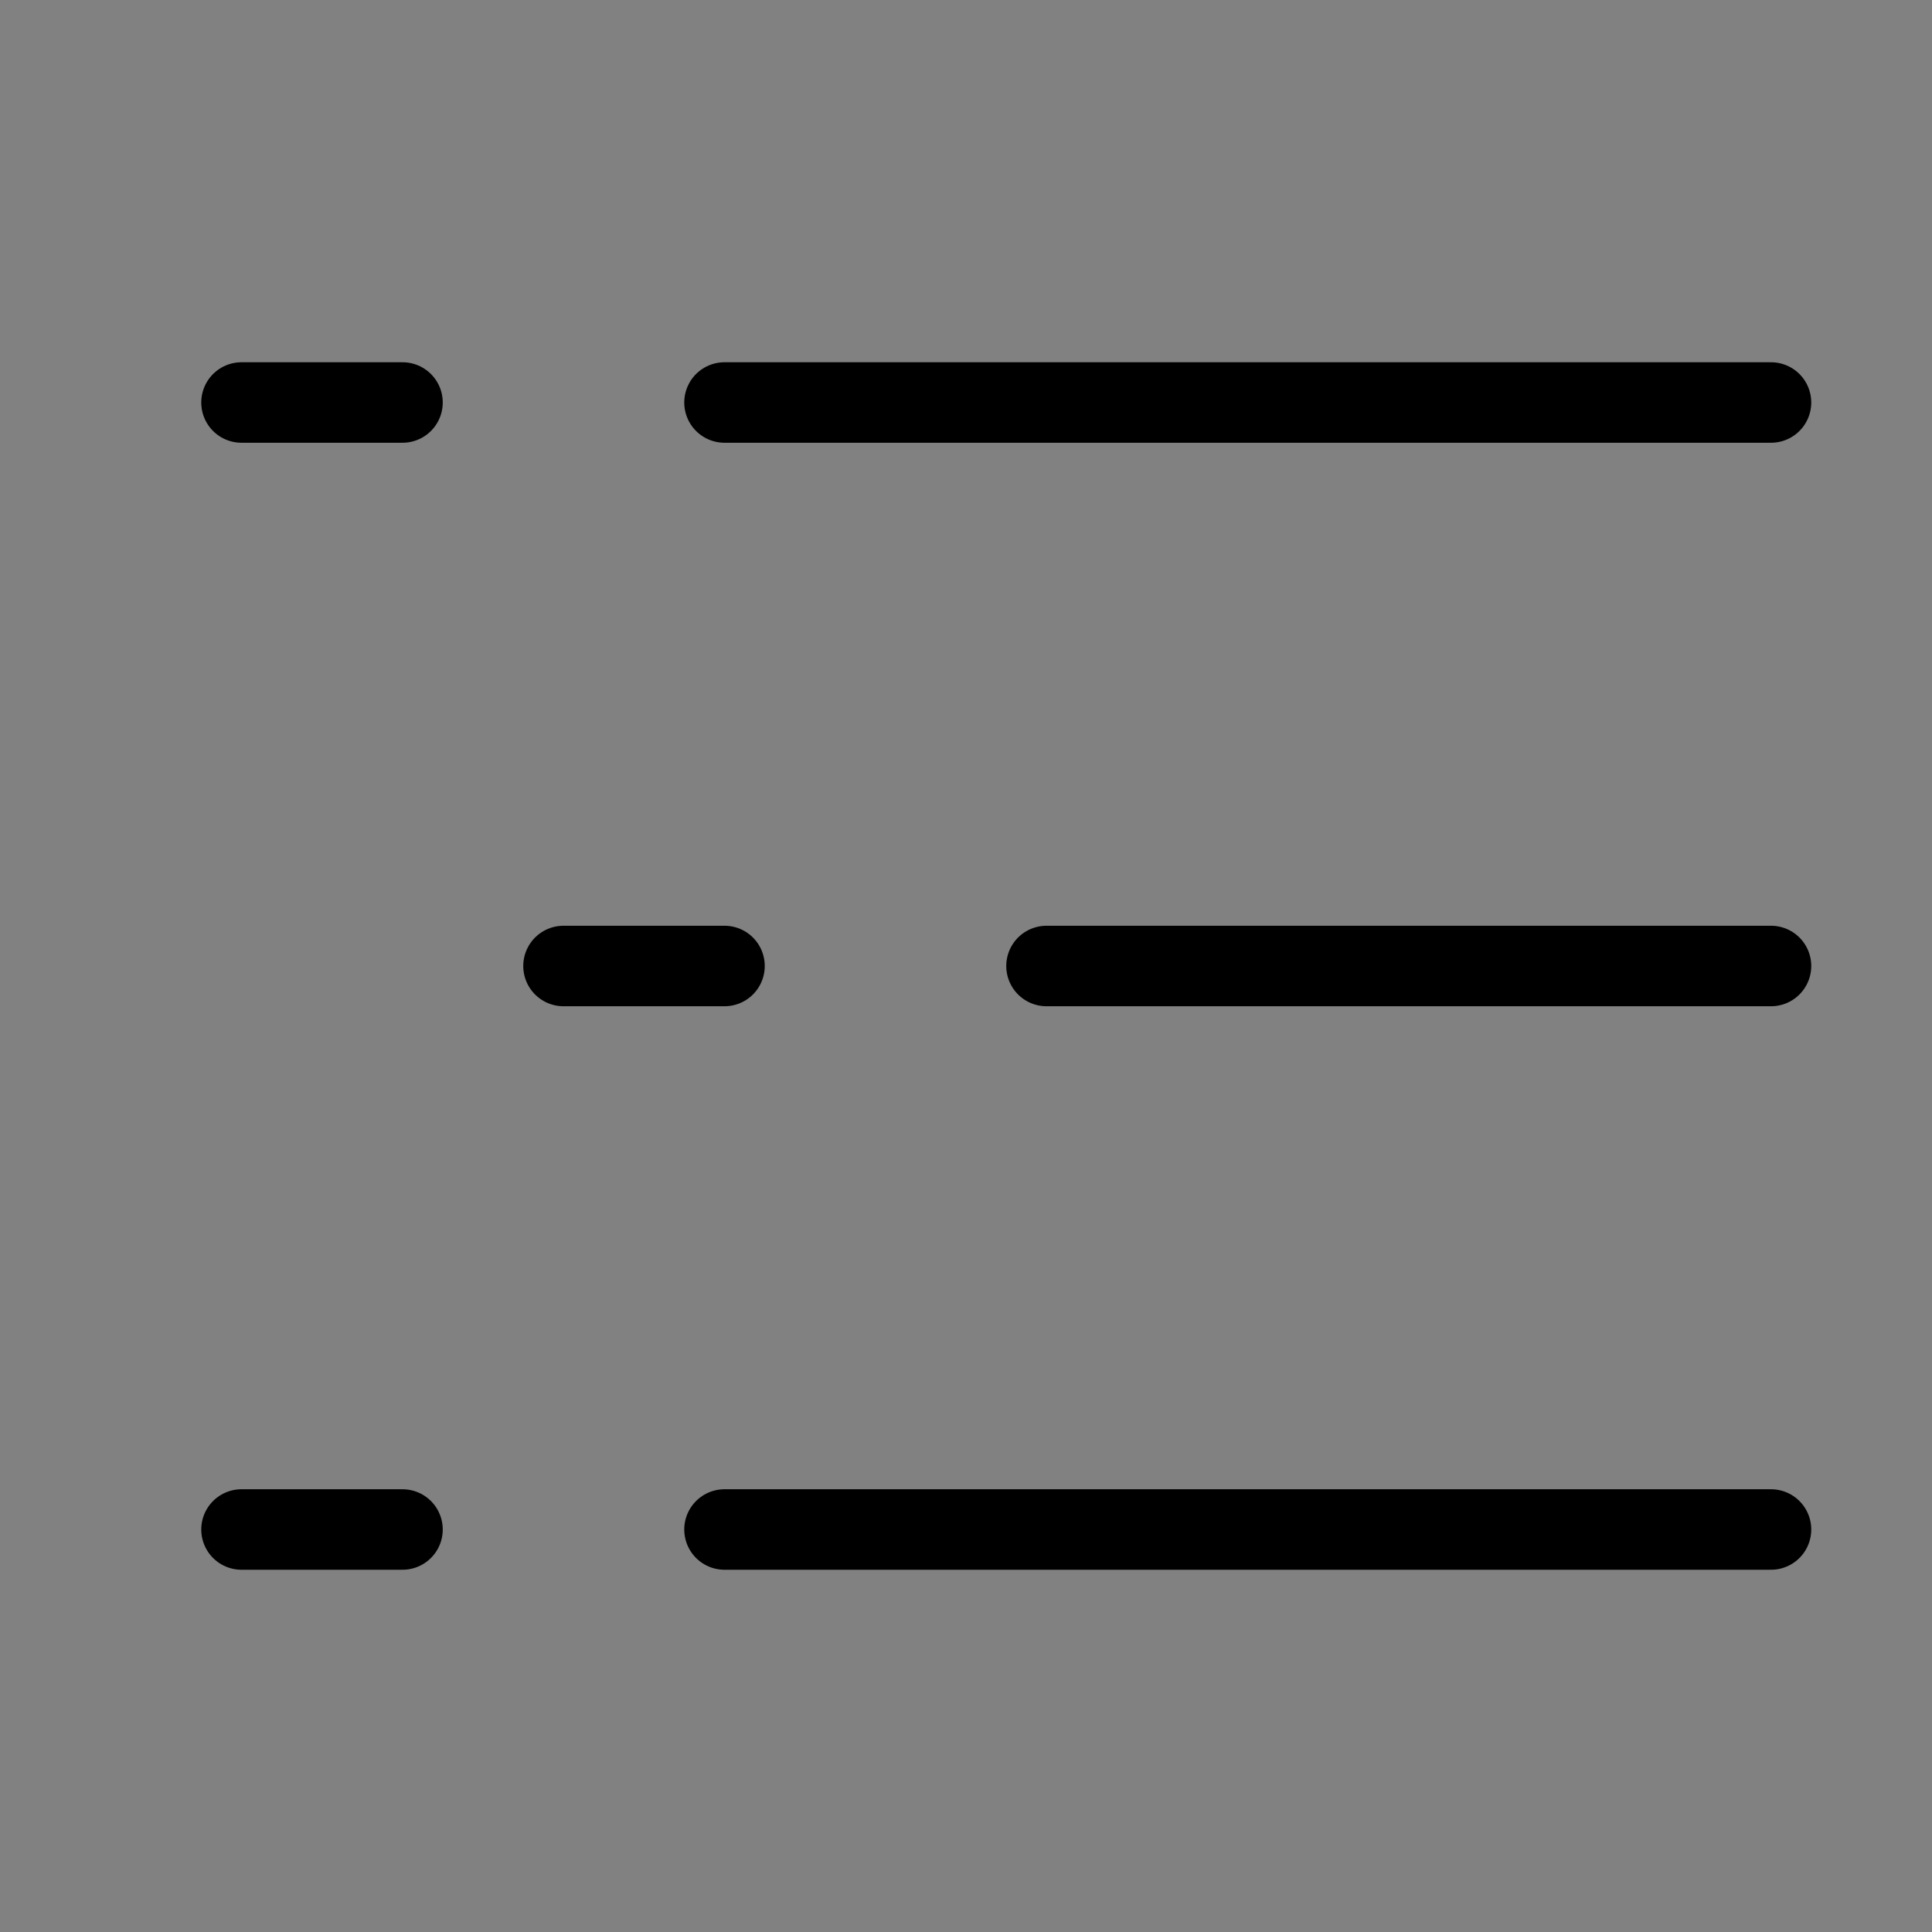
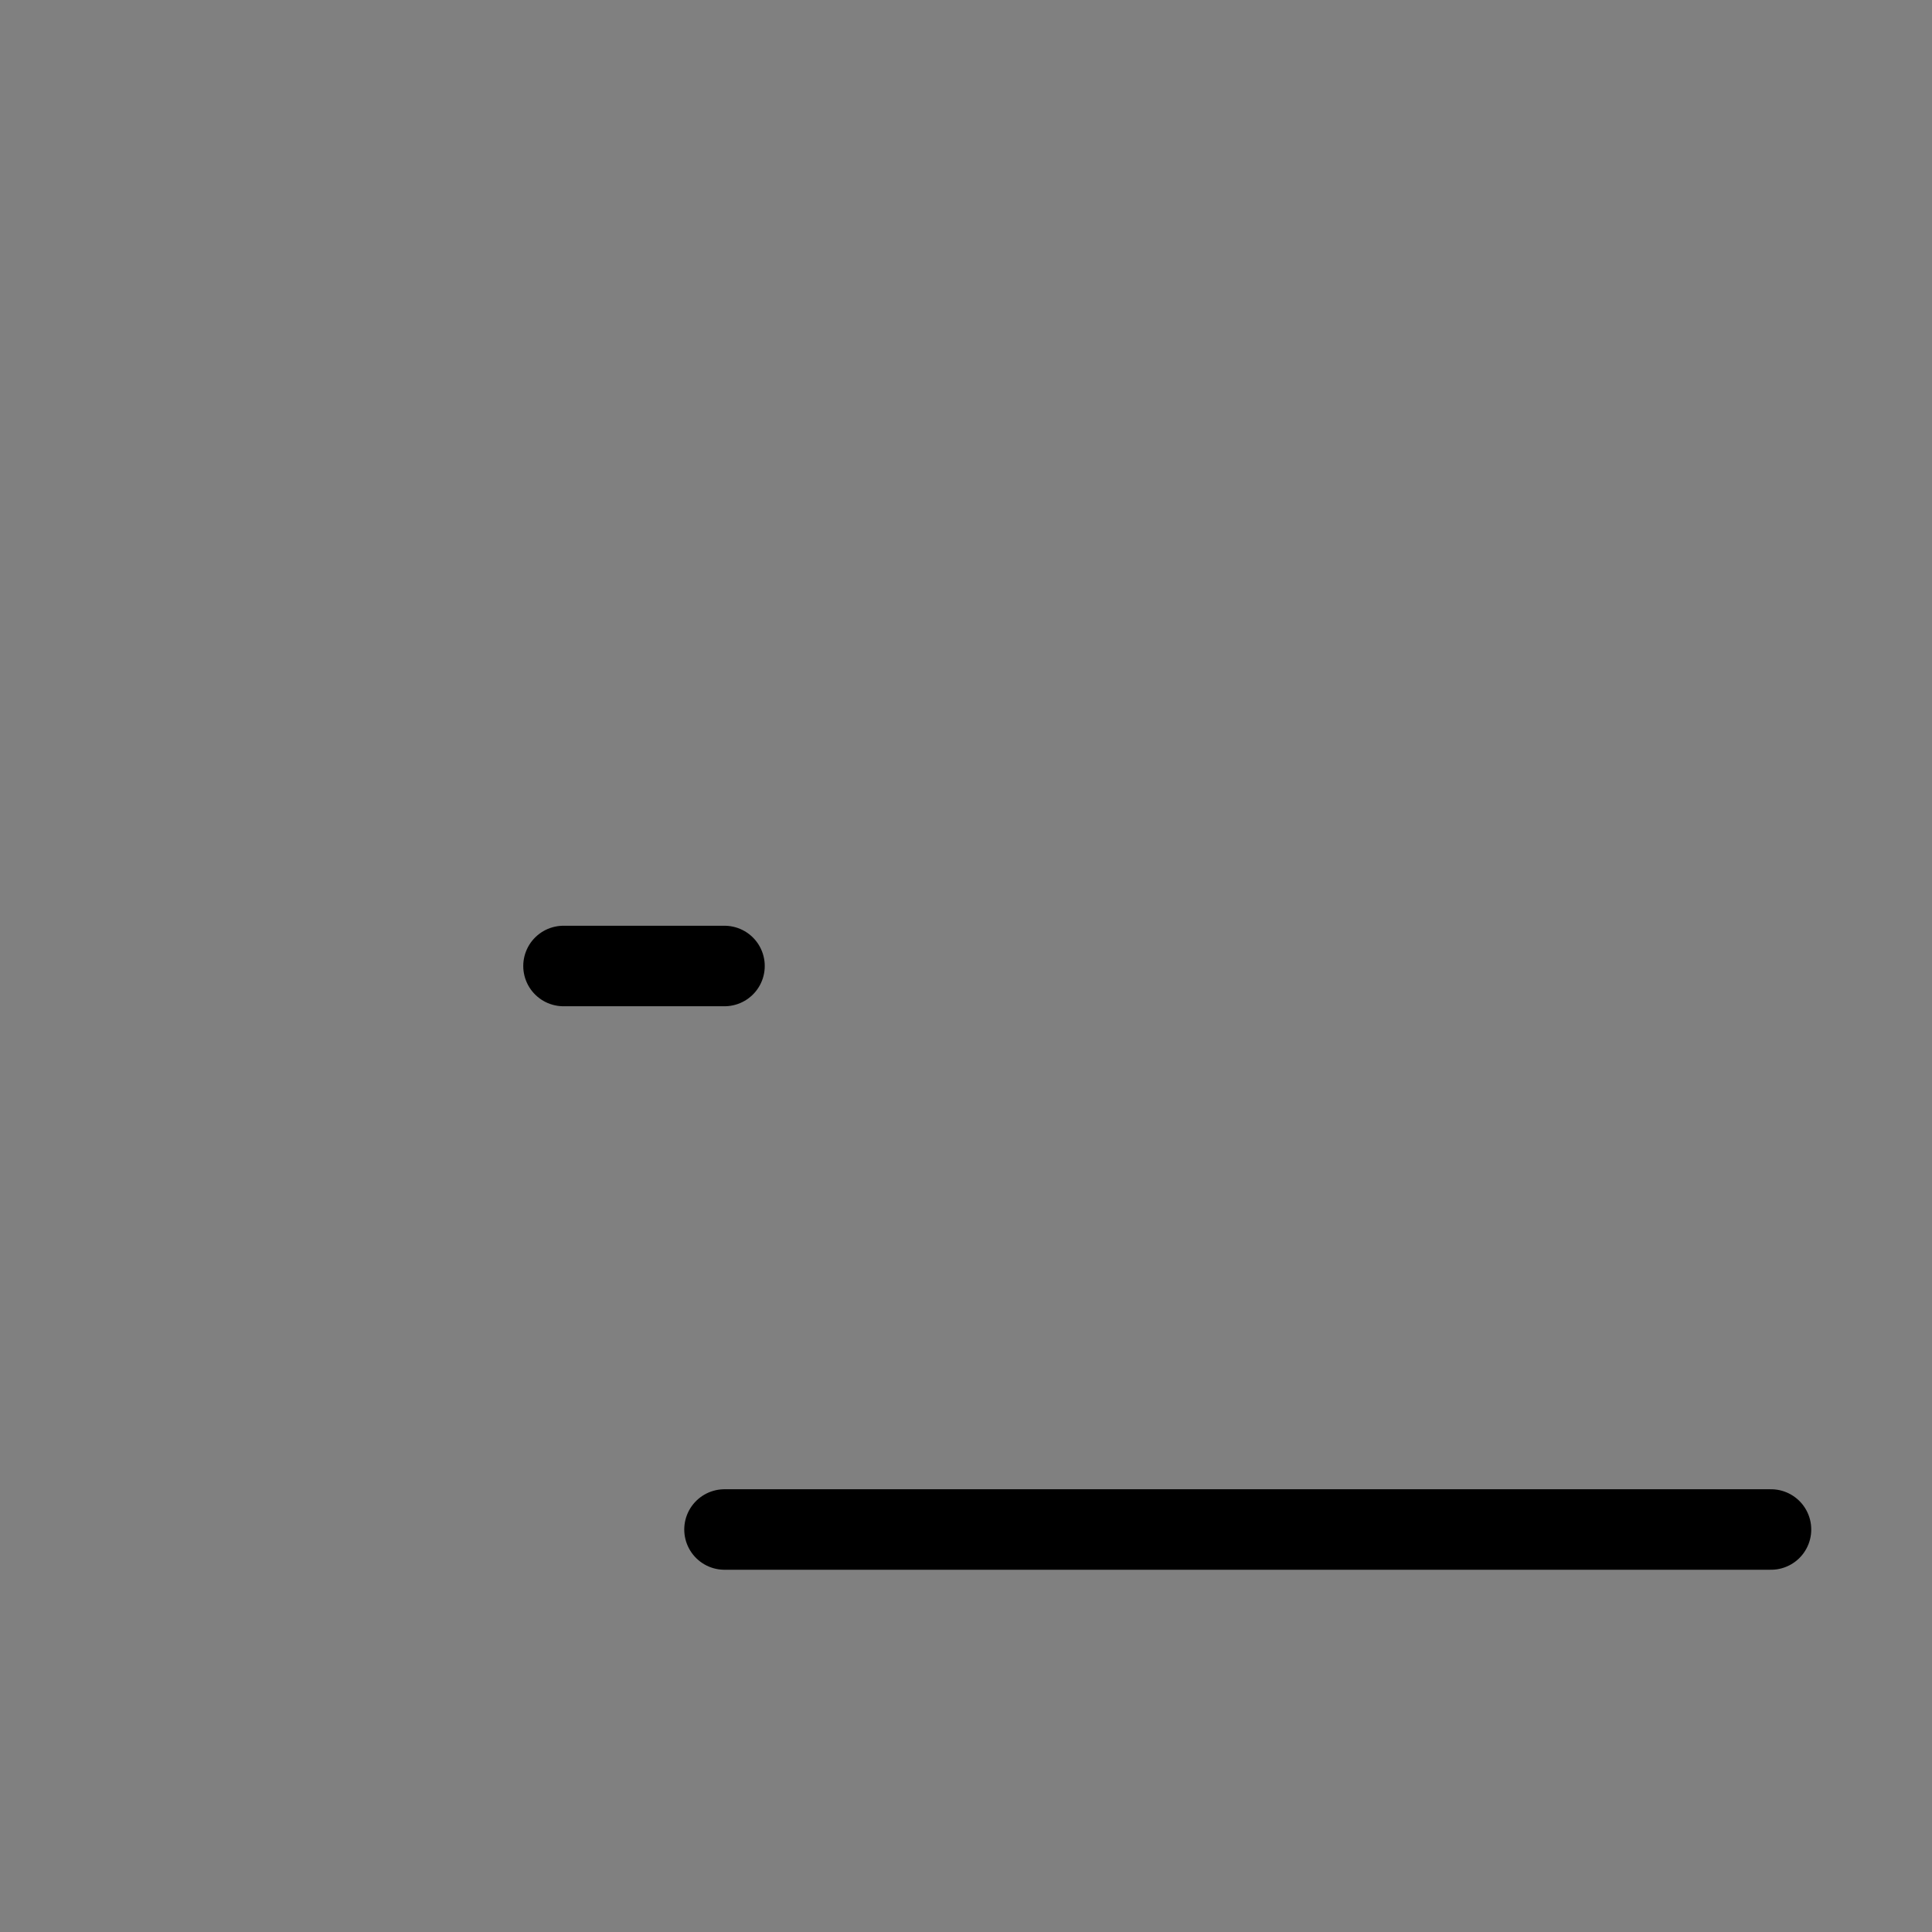
<svg xmlns="http://www.w3.org/2000/svg" viewBox="0 0 48 48" fill="none">
  <rect x="0" y="0" width="48" height="48" fill="#808080" stroke="none" />
-   <rect width="48" height="48" fill="white" fill-opacity="0.01" />
-   <path d="M26 24L44 24" stroke="currentColor" stroke-width="2" stroke-linecap="round" stroke-linejoin="round" />
  <path d="M14 24L18 24" stroke="currentColor" stroke-width="2" stroke-linecap="round" stroke-linejoin="round" />
  <path d="M18 38H44" stroke="currentColor" stroke-width="2" stroke-linecap="round" stroke-linejoin="round" />
-   <path d="M6 38H10" stroke="currentColor" stroke-width="2" stroke-linecap="round" stroke-linejoin="round" />
-   <path d="M18 10H44" stroke="currentColor" stroke-width="2" stroke-linecap="round" stroke-linejoin="round" />
-   <path d="M6 10H10" stroke="currentColor" stroke-width="2" stroke-linecap="round" stroke-linejoin="round" />
</svg>